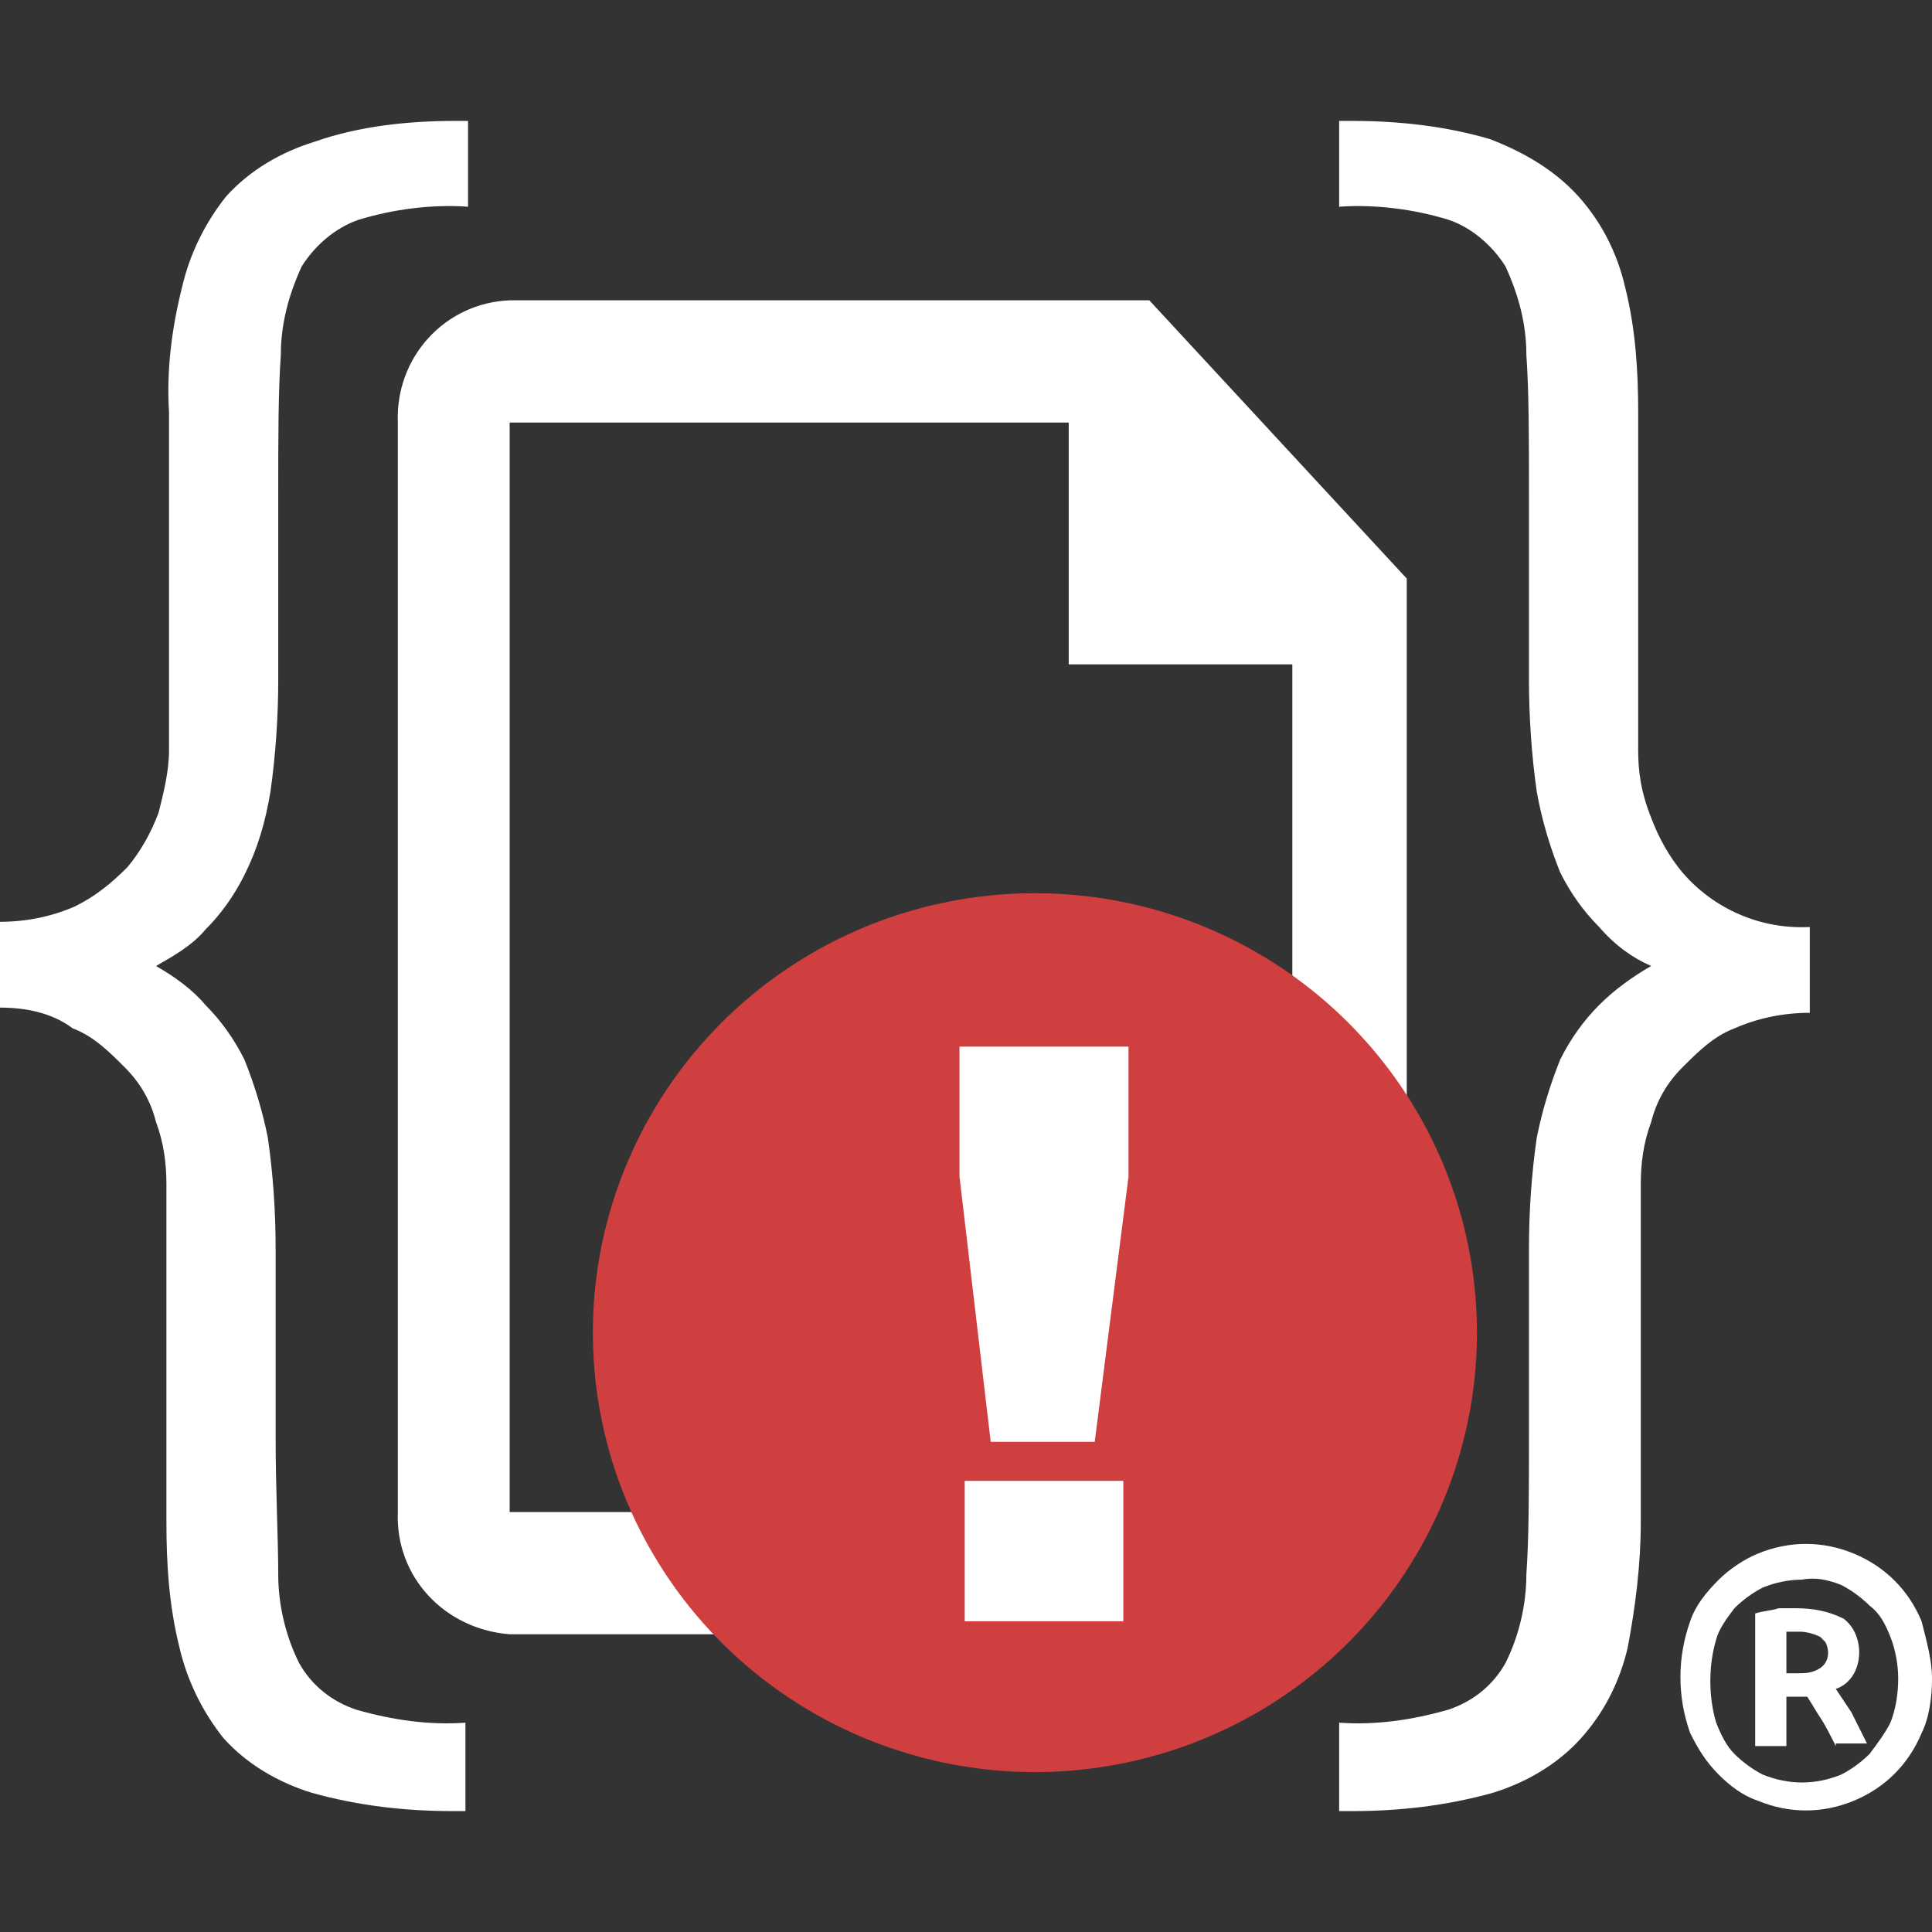
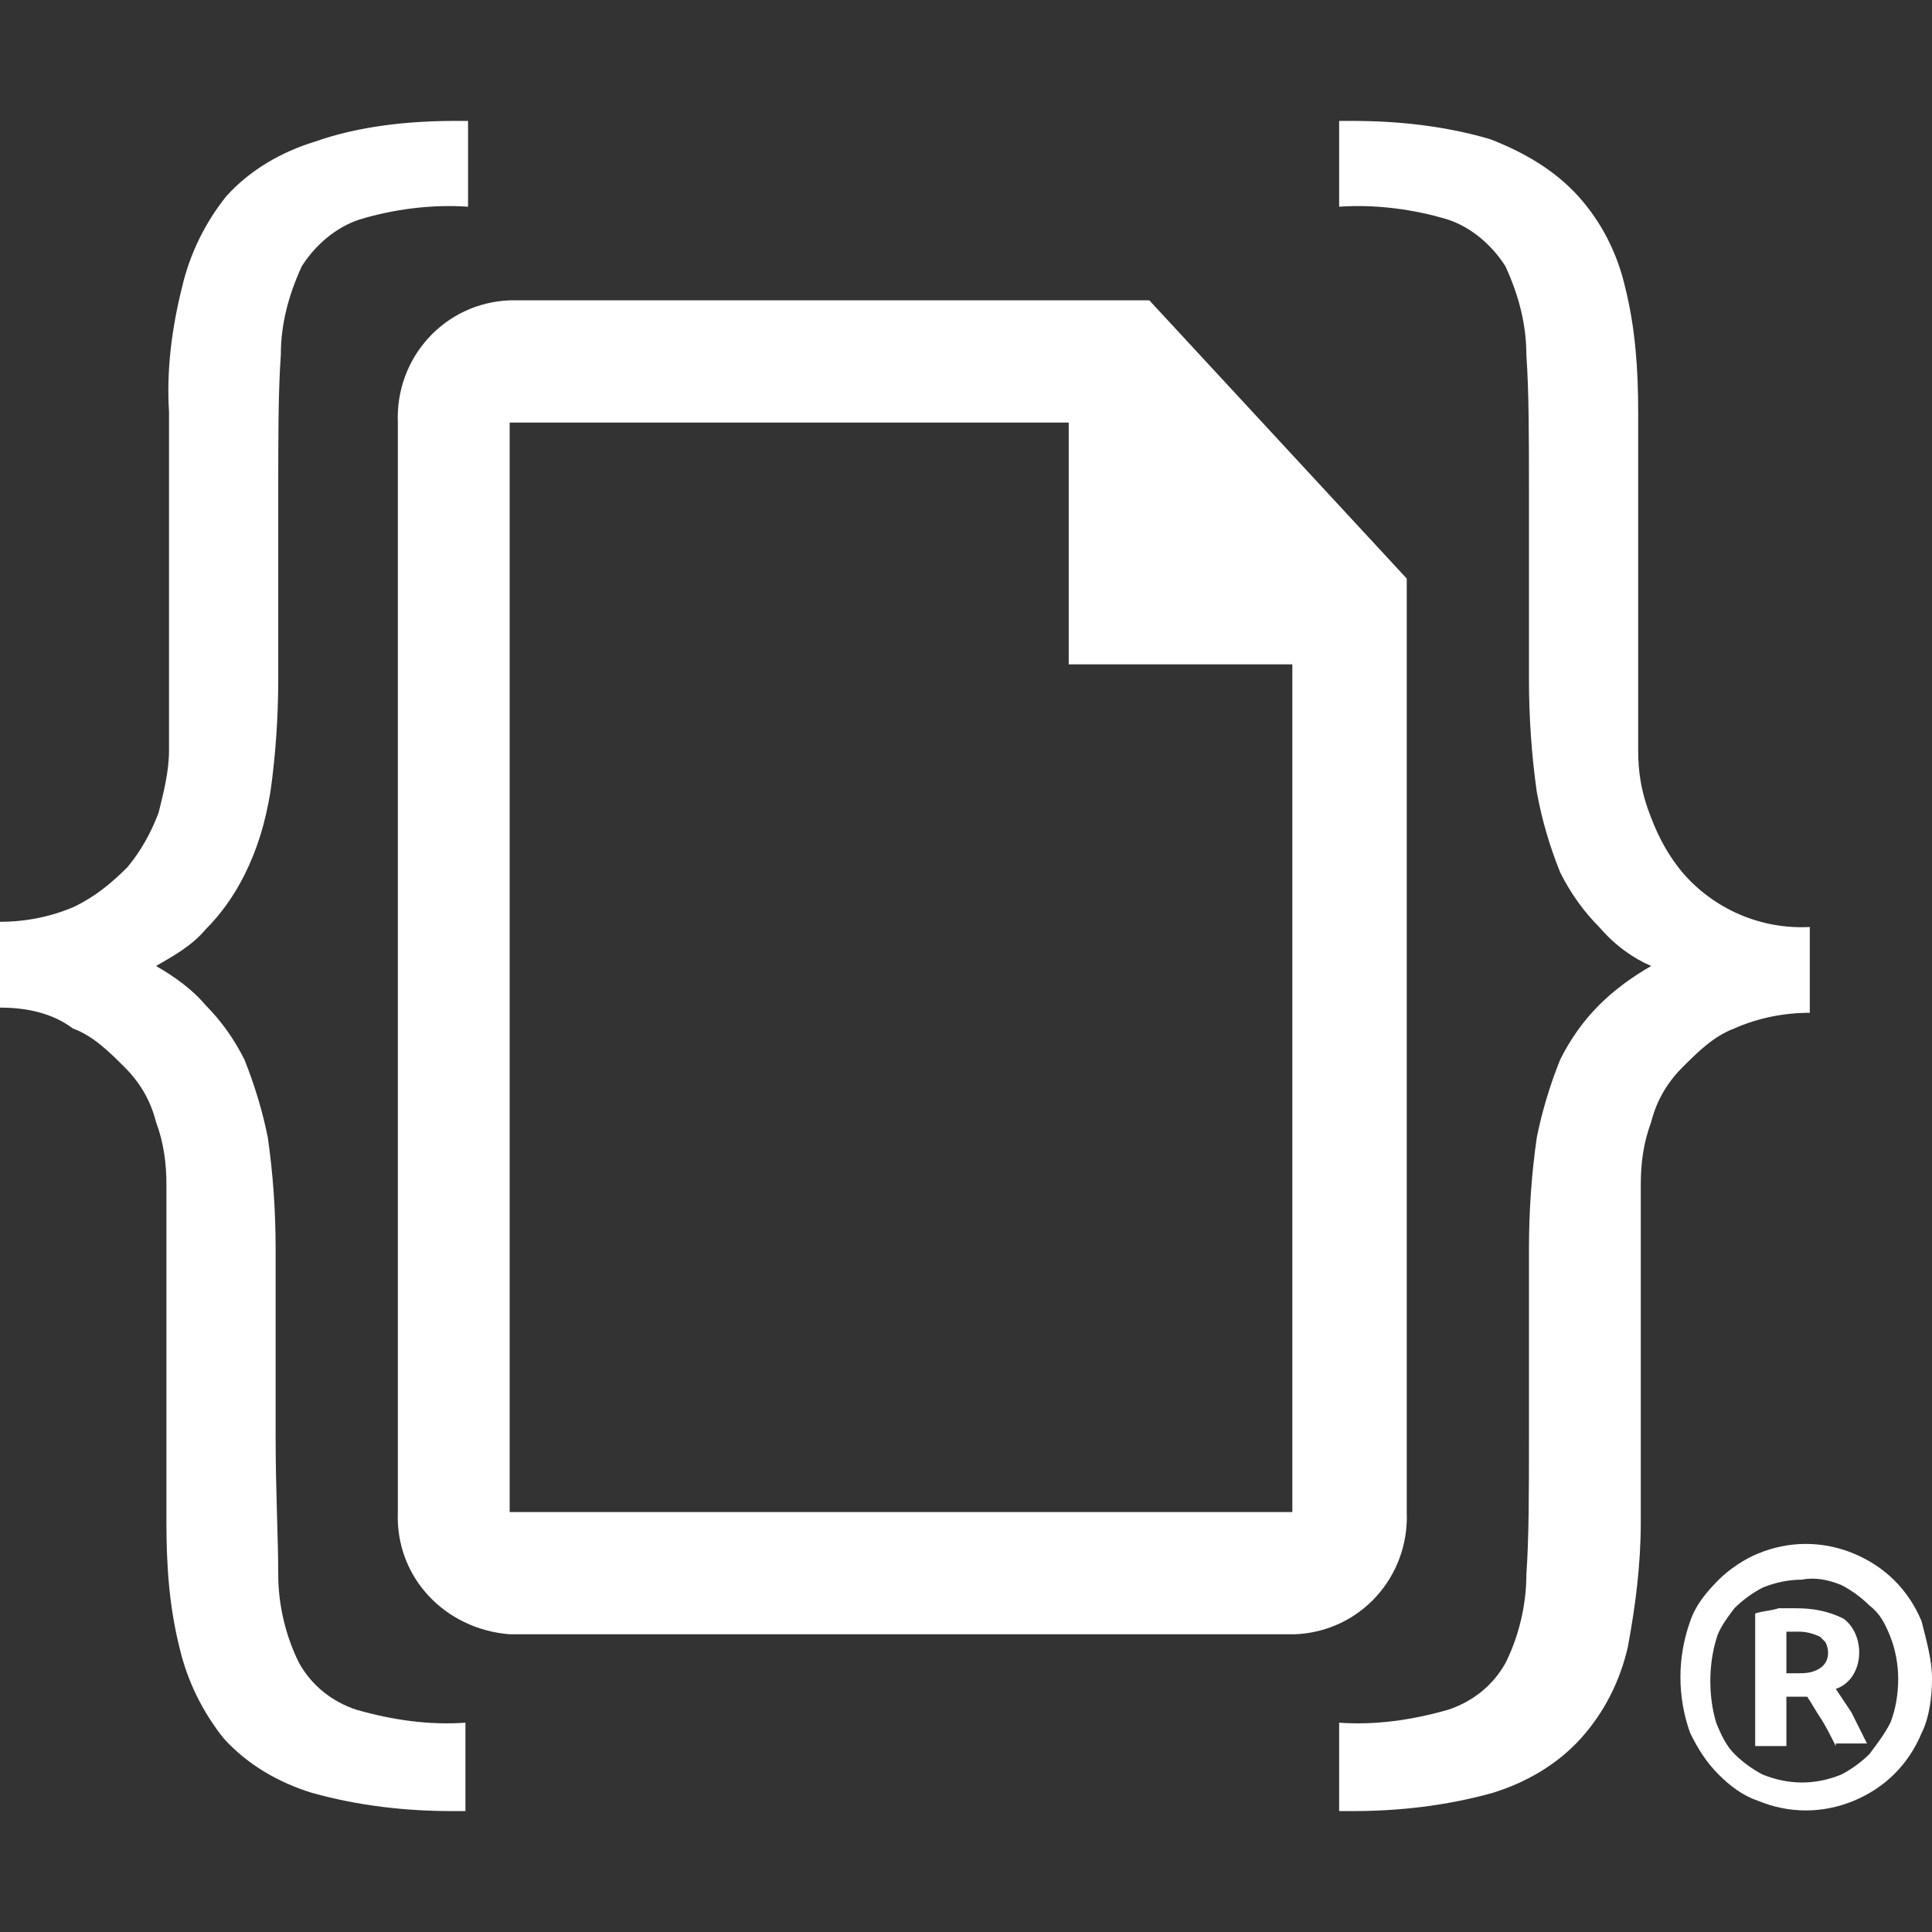
<svg xmlns="http://www.w3.org/2000/svg" version="1.1" width="1000" height="1000">
  <rect width="100%" height="100%" fill="#333333" stroke="none" />
  <style>
    #light-icon {
      display: inline;
    }
    #dark-icon {
      display: none;
    }

    @media (prefers-color-scheme: dark) {
      #light-icon {
        display: none;
      }
      #dark-icon {
        display: inline;
      }
    }
  </style>
  <g id="light-icon">
    <svg version="1.1" width="1000" height="1000">
      <g>
        <g transform="matrix(13.459,0,0,13.459,0,62.584)">
          <svg version="1.1" width="74.3" height="65">
            <svg version="1.1" id="Layer_1" x="0px" y="0px" viewBox="0 0 74.3 65" style="enable-background:new 0 0 74.3 65;" xml:space="preserve">
              <style type="text/css">
	.st0{fill:#212932;}
	.st1{fill:#D03F40;}
	.st2{fill:#FFFFFF;}
</style>
              <title>logo_full_charcoal_red</title>
              <g>
                <g>
                  <path class="st0" d="M44.2,6.9H19.6c-2.5,0.1-4.4,2.2-4.3,4.7v41.9c-0.1,2.5,1.8,4.5,4.3,4.7h30.2c2.5-0.1,4.4-2.2,4.3-4.7V17.6    L44.2,6.9L44.2,6.9z M19.6,53.4V11.6h21.5v9.3h8.6v32.6H19.6z" />
                  <path class="st0" d="M6,32.5c0.7,0.4,1.4,0.9,1.9,1.5c0.6,0.6,1.1,1.3,1.5,2.1c0.4,1,0.7,2,0.9,3c0.2,1.4,0.3,2.8,0.3,4.3v7.2    c0,2.1,0.1,3.9,0.1,5.3c0,1.2,0.3,2.4,0.8,3.4c0.5,0.9,1.3,1.5,2.2,1.8c1.4,0.4,2.8,0.6,4.2,0.5V65h-0.5c-1.8,0-3.6-0.2-5.4-0.7    c-1.3-0.4-2.5-1.1-3.4-2.1c-0.8-1-1.4-2.2-1.7-3.5c-0.4-1.6-0.5-3.2-0.5-4.8v-13c0-0.8-0.1-1.6-0.4-2.4c-0.2-0.8-0.6-1.5-1.2-2.1    c-0.6-0.6-1.2-1.2-2-1.5C2,34.3,1,34.1,0,34.1v-3.3c1,0,2-0.2,2.9-0.6c0.8-0.4,1.4-0.9,2-1.5c0.5-0.6,0.9-1.3,1.2-2.1    c0.2-0.8,0.4-1.6,0.4-2.4v-13C6.4,9.6,6.6,8,7,6.4c0.3-1.3,0.9-2.5,1.7-3.5c0.9-1,2.1-1.7,3.4-2.1C13.8,0.2,15.7,0,17.5,0H18v3.3    c-1.4-0.1-2.9,0.1-4.2,0.5c-0.9,0.3-1.7,1-2.2,1.8c-0.5,1.1-0.8,2.2-0.8,3.4c-0.1,1.4-0.1,3.2-0.1,5.3v7.2c0,1.4-0.1,2.9-0.3,4.3    C10.2,27,9.9,28,9.4,29c-0.4,0.8-0.9,1.5-1.5,2.1C7.4,31.7,6.7,32.1,6,32.5z M63.5,32.5c-0.7,0.4-1.4,0.9-2,1.5    c-0.6,0.6-1.1,1.3-1.5,2.1c-0.4,1-0.7,2-0.9,3c-0.2,1.4-0.3,2.8-0.3,4.3v7.2c0,2.1,0,3.9-0.1,5.3c0,1.2-0.3,2.4-0.8,3.4    c-0.5,0.9-1.3,1.5-2.2,1.8c-1.4,0.4-2.8,0.6-4.2,0.5V65H52c1.8,0,3.6-0.2,5.4-0.7c1.3-0.4,2.5-1.1,3.4-2.1c0.9-1,1.5-2.2,1.8-3.5    c0.3-1.6,0.5-3.2,0.5-4.8v-13c0-0.8,0.1-1.6,0.4-2.4c0.2-0.8,0.6-1.5,1.2-2.1c0.6-0.6,1.2-1.2,2-1.5c0.9-0.4,1.9-0.6,2.9-0.6v-3.3    c-1.9,0.1-3.7-0.7-4.9-2.1c-0.5-0.6-0.9-1.3-1.2-2.1C63.1,25.8,63,25,63,24.2v-13c0-1.6-0.1-3.2-0.5-4.8c-0.3-1.3-0.9-2.5-1.8-3.5    c-0.9-1-2.1-1.7-3.4-2.2C55.6,0.2,53.8,0,52,0h-0.5v3.3c1.4-0.1,2.9,0.1,4.2,0.5c0.9,0.3,1.7,1,2.2,1.8c0.5,1.1,0.8,2.2,0.8,3.4    c0.1,1.4,0.1,3.2,0.1,5.3v7.2c0,1.4,0.1,2.9,0.3,4.3c0.2,1.1,0.5,2.1,0.9,3.1c0.4,0.8,0.9,1.5,1.5,2.1    C62.1,31.7,62.8,32.2,63.5,32.5L63.5,32.5z" />
                </g>
                <g>
-                   <ellipse class="st1" cx="39.8" cy="46.6" rx="17" ry="16.9" />
-                   <path class="st2" d="M36.9,35.6h6.5v5l-1.3,10.2h-4l-1.2-10.2V35.6z M37.1,52.3h6.1v5.4h-6.1L37.1,52.3z" />
-                 </g>
+                   </g>
              </g>
              <path class="st0" d="M74.3,59.9c0,0.7-0.1,1.5-0.4,2.1c-0.5,1.2-1.4,2.1-2.6,2.6c-1.2,0.5-2.5,0.5-3.7,0c-0.6-0.2-1.1-0.6-1.5-1  c-0.5-0.5-0.8-1-1.1-1.6c-0.5-1.4-0.5-2.9,0-4.3c0.2-0.6,0.6-1.1,1.1-1.6c0.4-0.4,1-0.8,1.5-1c1.2-0.5,2.5-0.5,3.7,0  c1.2,0.5,2.1,1.4,2.6,2.6C74.1,58.5,74.3,59.2,74.3,59.9z M73,59.9c0-0.5-0.1-1.1-0.3-1.6c-0.2-0.5-0.4-0.9-0.8-1.2  c-0.3-0.3-0.7-0.6-1.1-0.8c-0.5-0.2-1-0.3-1.5-0.2c-0.5,0-1,0.1-1.5,0.3c-0.4,0.2-0.8,0.5-1.1,0.8c-0.3,0.4-0.6,0.8-0.7,1.2  c-0.3,1-0.3,2.2,0,3.2c0.2,0.5,0.4,0.9,0.7,1.2c0.3,0.3,0.7,0.6,1.1,0.8c0.5,0.2,1,0.3,1.5,0.3c0.5,0,1-0.1,1.5-0.3  c0.4-0.2,0.8-0.5,1.1-0.8c0.3-0.4,0.6-0.8,0.8-1.2C72.9,61.1,73,60.5,73,59.9L73,59.9z M70.6,62.5c-0.2-0.4-0.4-0.8-0.6-1.1  c-0.2-0.3-0.3-0.5-0.5-0.8h-0.8v1.9h-1.2v-5.1c0.3-0.1,0.6-0.1,0.9-0.2c0.2,0,0.5,0,0.7,0c0.6,0,1.2,0.1,1.8,0.4  c0.4,0.3,0.6,0.8,0.6,1.3c0,0.6-0.3,1.2-0.9,1.4c0.2,0.3,0.4,0.6,0.6,0.9c0.2,0.4,0.4,0.8,0.6,1.2H70.6z M68.7,59.7h0.4  c0.3,0,0.6,0,0.9-0.2c0.3-0.2,0.4-0.6,0.2-1c-0.1-0.1-0.1-0.1-0.2-0.2c-0.2-0.1-0.5-0.2-0.8-0.2H69h-0.3L68.7,59.7z" />
            </svg>
          </svg>
        </g>
      </g>
    </svg>
  </g>
  <g id="dark-icon">
    <svg version="1.1" width="1000" height="1000">
      <g>
        <g transform="matrix(13.459,0,0,13.459,0,62.584)">
          <svg version="1.1" width="74.3" height="65">
            <svg version="1.1" id="Layer_1" x="0px" y="0px" viewBox="0 0 74.3 65" style="enable-background:new 0 0 74.3 65;" xml:space="preserve">
              <style type="text/css">
	.st0{fill:#FFFFFF;}
	.st1{fill:#D03F40;}
</style>
              <g>
                <g>
-                   <path class="st0" d="M44.2,6.9H19.6c-2.5,0.1-4.4,2.2-4.3,4.7v41.9c-0.1,2.5,1.8,4.5,4.3,4.7h30.2c2.5-0.1,4.4-2.2,4.3-4.7V17.6    L44.2,6.9L44.2,6.9z M19.6,53.4V11.6h21.5v9.3h8.6v32.6L19.6,53.4L19.6,53.4z" />
                  <path class="st0" d="M6,32.5c0.7,0.4,1.4,0.9,1.9,1.5c0.6,0.6,1.1,1.3,1.5,2.1c0.4,1,0.7,2,0.9,3c0.2,1.4,0.3,2.8,0.3,4.3v7.2    c0,2.1,0.1,3.9,0.1,5.3c0,1.2,0.3,2.4,0.8,3.4c0.5,0.9,1.3,1.5,2.2,1.8c1.4,0.4,2.8,0.6,4.2,0.5V65h-0.5c-1.8,0-3.6-0.2-5.4-0.7    c-1.3-0.4-2.5-1.1-3.4-2.1c-0.8-1-1.4-2.2-1.7-3.5c-0.4-1.6-0.5-3.2-0.5-4.8v-13c0-0.8-0.1-1.6-0.4-2.4c-0.2-0.8-0.6-1.5-1.2-2.1    s-1.2-1.2-2-1.5C2,34.3,1,34.1,0,34.1v-3.3c1,0,2-0.2,2.9-0.6c0.8-0.4,1.4-0.9,2-1.5c0.5-0.6,0.9-1.3,1.2-2.1    c0.2-0.8,0.4-1.6,0.4-2.4v-13C6.4,9.6,6.6,8,7,6.4c0.3-1.3,0.9-2.5,1.7-3.5c0.9-1,2.1-1.7,3.4-2.1C13.8,0.2,15.7,0,17.5,0H18v3.3    c-1.4-0.1-2.9,0.1-4.2,0.5c-0.9,0.3-1.7,1-2.2,1.8c-0.5,1.1-0.8,2.2-0.8,3.4c-0.1,1.4-0.1,3.2-0.1,5.3v7.2c0,1.4-0.1,2.9-0.3,4.3    C10.2,27,9.9,28,9.4,29c-0.4,0.8-0.9,1.5-1.5,2.1C7.4,31.7,6.7,32.1,6,32.5z M63.5,32.5c-0.7,0.4-1.4,0.9-2,1.5s-1.1,1.3-1.5,2.1    c-0.4,1-0.7,2-0.9,3c-0.2,1.4-0.3,2.8-0.3,4.3v7.2c0,2.1,0,3.9-0.1,5.3c0,1.2-0.3,2.4-0.8,3.4c-0.5,0.9-1.3,1.5-2.2,1.8    c-1.4,0.4-2.8,0.6-4.2,0.5V65H52c1.8,0,3.6-0.2,5.4-0.7c1.3-0.4,2.5-1.1,3.4-2.1s1.5-2.2,1.8-3.5c0.3-1.6,0.5-3.2,0.5-4.8v-13    c0-0.8,0.1-1.6,0.4-2.4c0.2-0.8,0.6-1.5,1.2-2.1s1.2-1.2,2-1.5c0.9-0.4,1.9-0.6,2.9-0.6V31c-1.9,0.1-3.7-0.7-4.9-2.1    c-0.5-0.6-0.9-1.3-1.2-2.1c-0.4-1-0.5-1.8-0.5-2.6v-13c0-1.6-0.1-3.2-0.5-4.8c-0.3-1.3-0.9-2.5-1.8-3.5c-0.9-1-2.1-1.7-3.4-2.2    C55.6,0.2,53.8,0,52,0h-0.5v3.3c1.4-0.1,2.9,0.1,4.2,0.5c0.9,0.3,1.7,1,2.2,1.8c0.5,1.1,0.8,2.2,0.8,3.4c0.1,1.4,0.1,3.2,0.1,5.3    v7.2c0,1.4,0.1,2.9,0.3,4.3c0.2,1.1,0.5,2.1,0.9,3.1c0.4,0.8,0.9,1.5,1.5,2.1C62.1,31.7,62.8,32.2,63.5,32.5L63.5,32.5z" />
                </g>
                <g>
-                   <ellipse class="st1" cx="39.8" cy="46.6" rx="17" ry="16.9" />
                  <path class="st0" d="M36.9,35.6h6.5v5l-1.3,10.2h-4l-1.2-10.2V35.6z M37.1,52.3h6.1v5.4h-6.1V52.3z" />
                </g>
              </g>
-               <path class="st0" d="M74.3,59.9c0,0.7-0.1,1.5-0.4,2.1c-0.5,1.2-1.4,2.1-2.6,2.6s-2.5,0.5-3.7,0c-0.6-0.2-1.1-0.6-1.5-1  c-0.5-0.5-0.8-1-1.1-1.6c-0.5-1.4-0.5-2.9,0-4.3c0.2-0.6,0.6-1.1,1.1-1.6c0.4-0.4,1-0.8,1.5-1c1.2-0.5,2.5-0.5,3.7,0  s2.1,1.4,2.6,2.6C74.1,58.5,74.3,59.2,74.3,59.9z M73,59.9c0-0.5-0.1-1.1-0.3-1.6c-0.2-0.5-0.4-0.9-0.8-1.2  c-0.3-0.3-0.7-0.6-1.1-0.8c-0.5-0.2-1-0.3-1.5-0.2c-0.5,0-1,0.1-1.5,0.3c-0.4,0.2-0.8,0.5-1.1,0.8c-0.3,0.4-0.6,0.8-0.7,1.2  c-0.3,1-0.3,2.2,0,3.2c0.2,0.5,0.4,0.9,0.7,1.2c0.3,0.3,0.7,0.6,1.1,0.8c0.5,0.2,1,0.3,1.5,0.3s1-0.1,1.5-0.3  c0.4-0.2,0.8-0.5,1.1-0.8c0.3-0.4,0.6-0.8,0.8-1.2C72.9,61.1,73,60.5,73,59.9L73,59.9z M70.6,62.5c-0.2-0.4-0.4-0.8-0.6-1.1  s-0.3-0.5-0.5-0.8h-0.8v1.9h-1.2v-5.1c0.3-0.1,0.6-0.1,0.9-0.2c0.2,0,0.5,0,0.7,0c0.6,0,1.2,0.1,1.8,0.4c0.4,0.3,0.6,0.8,0.6,1.3  c0,0.6-0.3,1.2-0.9,1.4c0.2,0.3,0.4,0.6,0.6,0.9c0.2,0.4,0.4,0.8,0.6,1.2L70.6,62.5L70.6,62.5z M68.7,59.7h0.4c0.3,0,0.6,0,0.9-0.2  s0.4-0.6,0.2-1c-0.1-0.1-0.1-0.1-0.2-0.2c-0.2-0.1-0.5-0.2-0.8-0.2H69h-0.3V59.7z" />
+               <path class="st0" d="M74.3,59.9c0,0.7-0.1,1.5-0.4,2.1c-0.5,1.2-1.4,2.1-2.6,2.6s-2.5,0.5-3.7,0c-0.6-0.2-1.1-0.6-1.5-1  c-0.5-0.5-0.8-1-1.1-1.6c-0.5-1.4-0.5-2.9,0-4.3c0.2-0.6,0.6-1.1,1.1-1.6c0.4-0.4,1-0.8,1.5-1c1.2-0.5,2.5-0.5,3.7,0  s2.1,1.4,2.6,2.6C74.1,58.5,74.3,59.2,74.3,59.9z M73,59.9c0-0.5-0.1-1.1-0.3-1.6c-0.2-0.5-0.4-0.9-0.8-1.2  c-0.3-0.3-0.7-0.6-1.1-0.8c-0.5-0.2-1-0.3-1.5-0.2c-0.5,0-1,0.1-1.5,0.3c-0.4,0.2-0.8,0.5-1.1,0.8c-0.3,0.4-0.6,0.8-0.7,1.2  c-0.3,1-0.3,2.2,0,3.2c0.2,0.5,0.4,0.9,0.7,1.2c0.3,0.3,0.7,0.6,1.1,0.8c0.5,0.2,1,0.3,1.5,0.3s1-0.1,1.5-0.3  c0.4-0.2,0.8-0.5,1.1-0.8c0.3-0.4,0.6-0.8,0.8-1.2C72.9,61.1,73,60.5,73,59.9L73,59.9z M70.6,62.5c-0.2-0.4-0.4-0.8-0.6-1.1  s-0.3-0.5-0.5-0.8h-0.8v1.9h-1.2v-5.1c0.3-0.1,0.6-0.1,0.9-0.2c0.2,0,0.5,0,0.7,0c0.6,0,1.2,0.1,1.8,0.4c0.4,0.3,0.6,0.8,0.6,1.3  c0.2,0.3,0.4,0.6,0.6,0.9c0.2,0.4,0.4,0.8,0.6,1.2L70.6,62.5L70.6,62.5z M68.7,59.7h0.4c0.3,0,0.6,0,0.9-0.2  s0.4-0.6,0.2-1c-0.1-0.1-0.1-0.1-0.2-0.2c-0.2-0.1-0.5-0.2-0.8-0.2H69h-0.3V59.7z" />
            </svg>
          </svg>
        </g>
      </g>
    </svg>
  </g>
</svg>